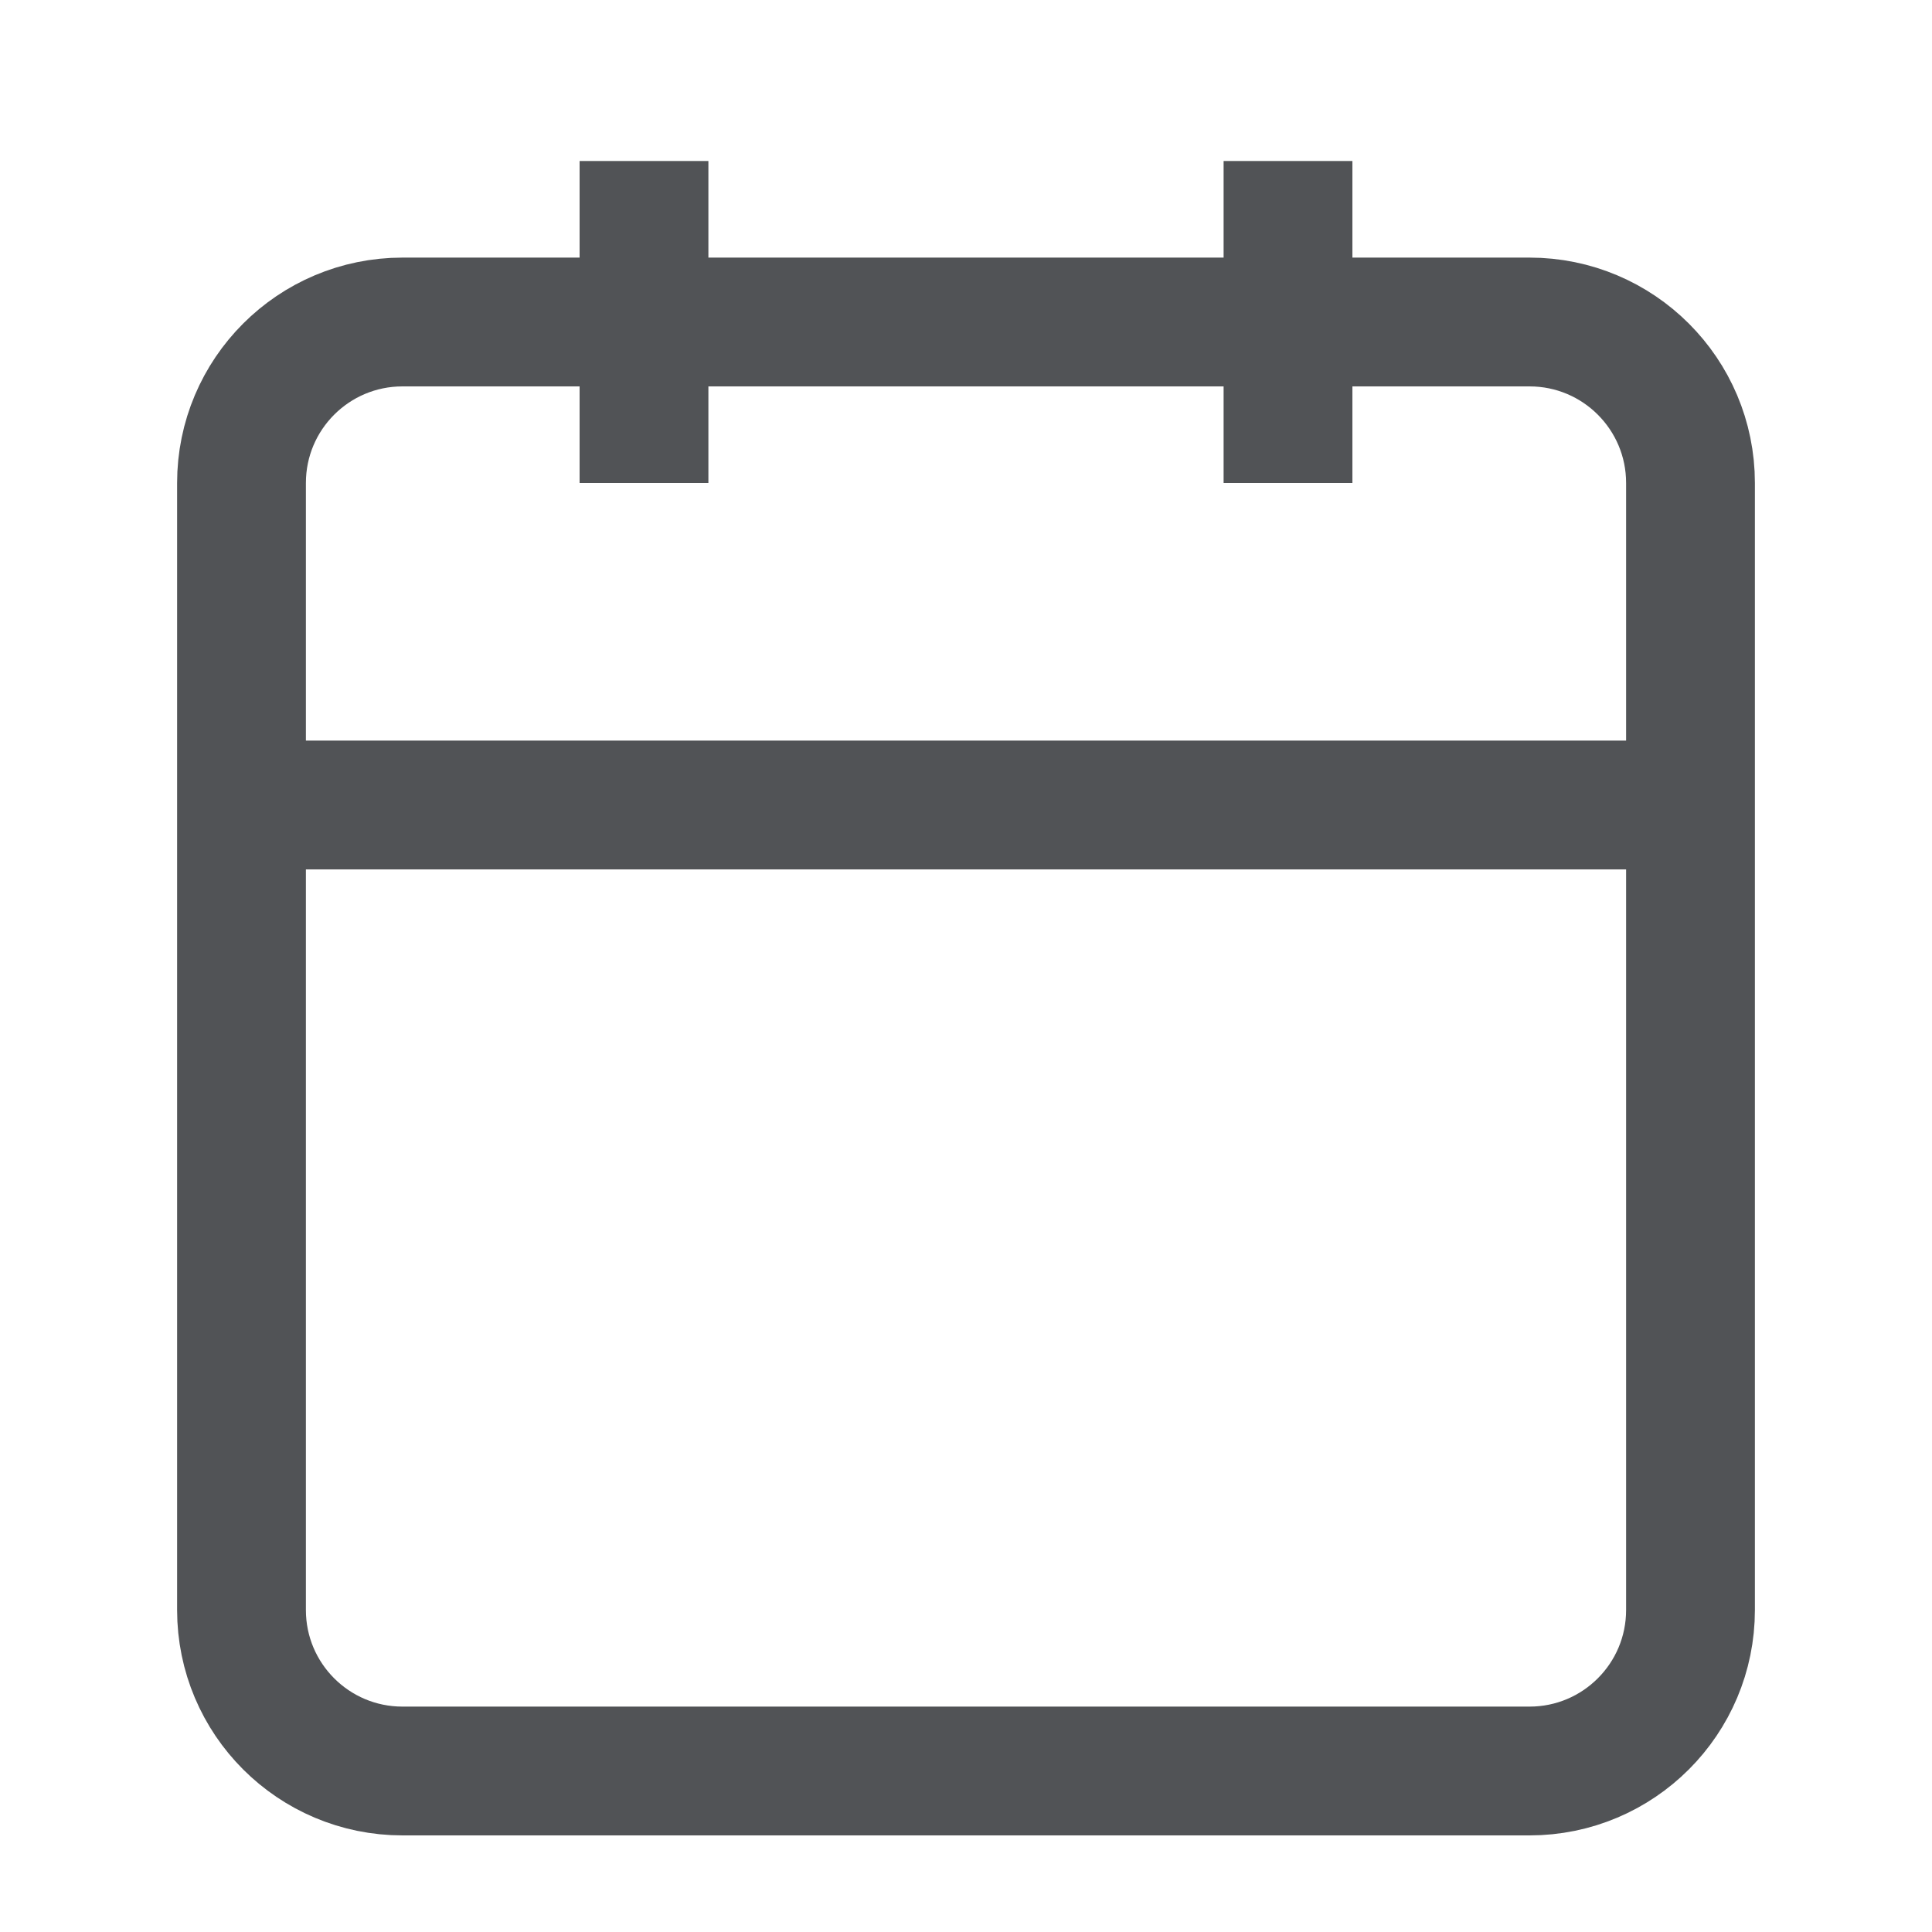
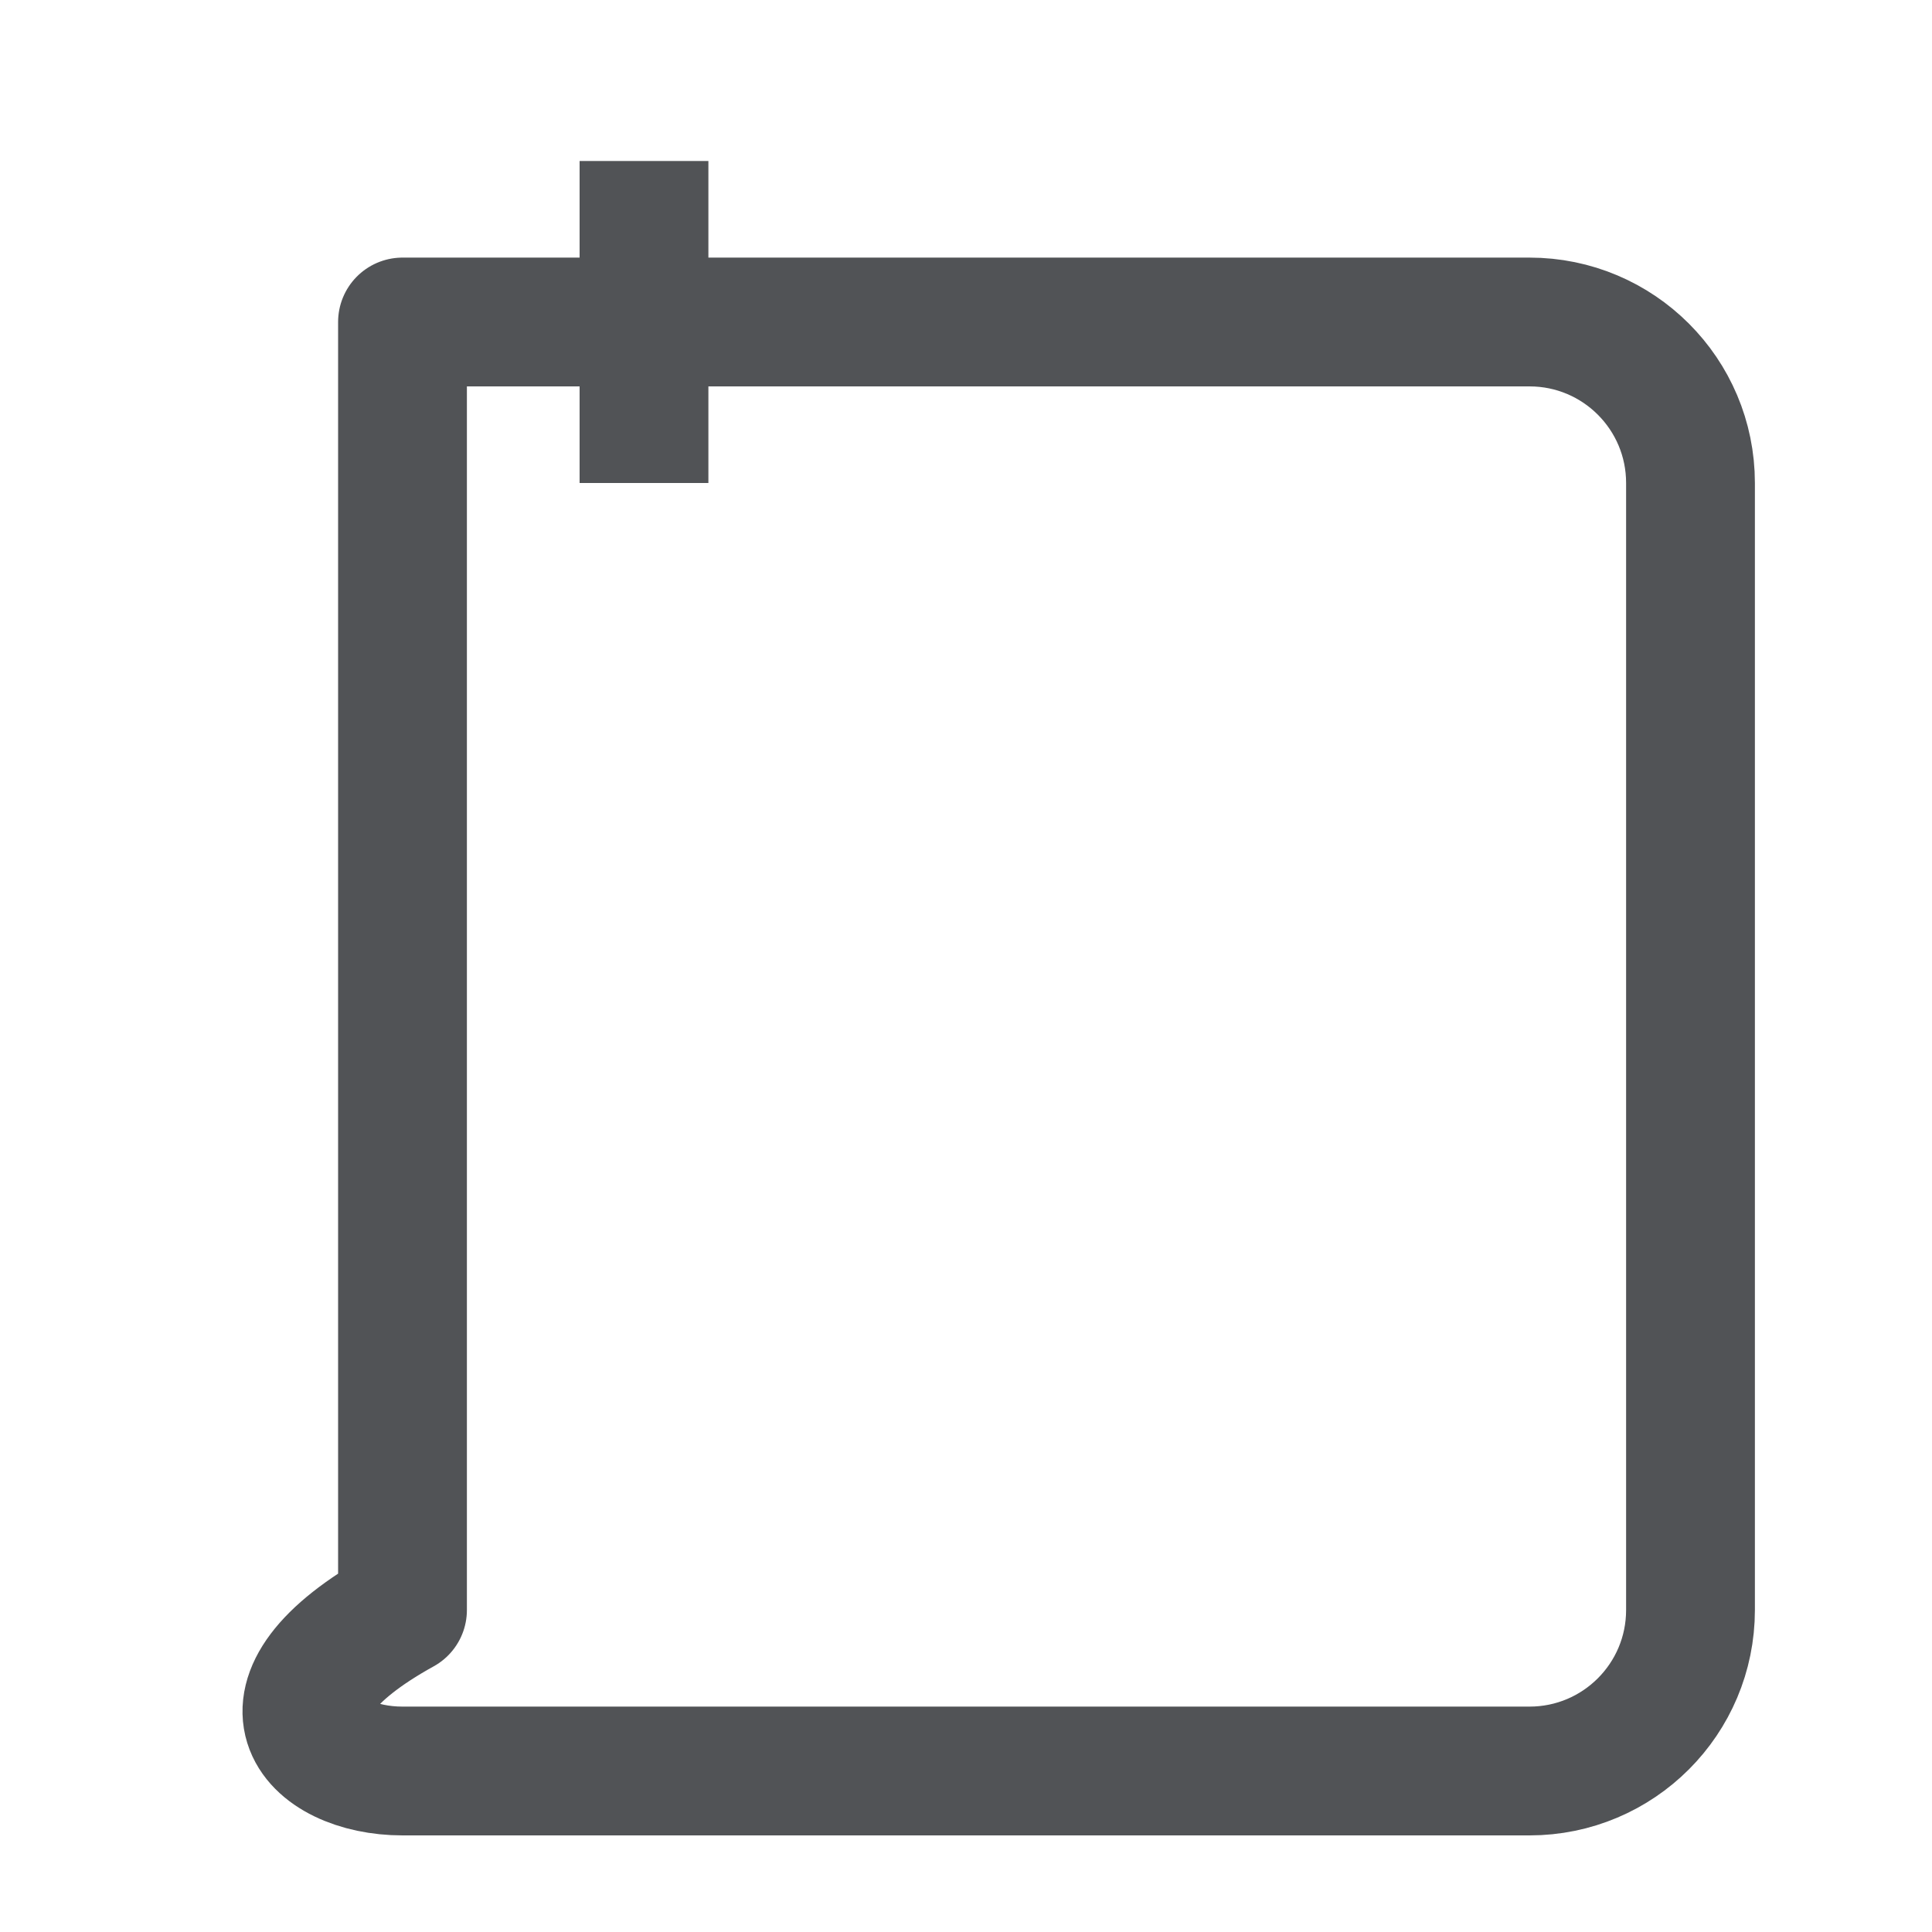
<svg xmlns="http://www.w3.org/2000/svg" width="24" height="24" viewBox="0 0 24 24" fill="none">
-   <path d="M19 4H5C3.895 4 3 4.895 3 6V20C3 21.105 3.895 22 5 22H19C20.105 22 21 21.105 21 20V6C21 4.895 20.105 4 19 4Z" stroke="#515356" stroke-width="1.6" strokeLinecap="round" stroke-linejoin="round" />
-   <path d="M16 2V6" stroke="#515356" stroke-width="1.6" strokeLinecap="round" stroke-linejoin="round" />
+   <path d="M19 4H5V20C3 21.105 3.895 22 5 22H19C20.105 22 21 21.105 21 20V6C21 4.895 20.105 4 19 4Z" stroke="#515356" stroke-width="1.6" strokeLinecap="round" stroke-linejoin="round" />
  <path d="M8 2V6" stroke="#515356" stroke-width="1.6" strokeLinecap="round" stroke-linejoin="round" />
-   <path d="M3 10H21" stroke="#515356" stroke-width="1.6" strokeLinecap="round" stroke-linejoin="round" />
</svg>